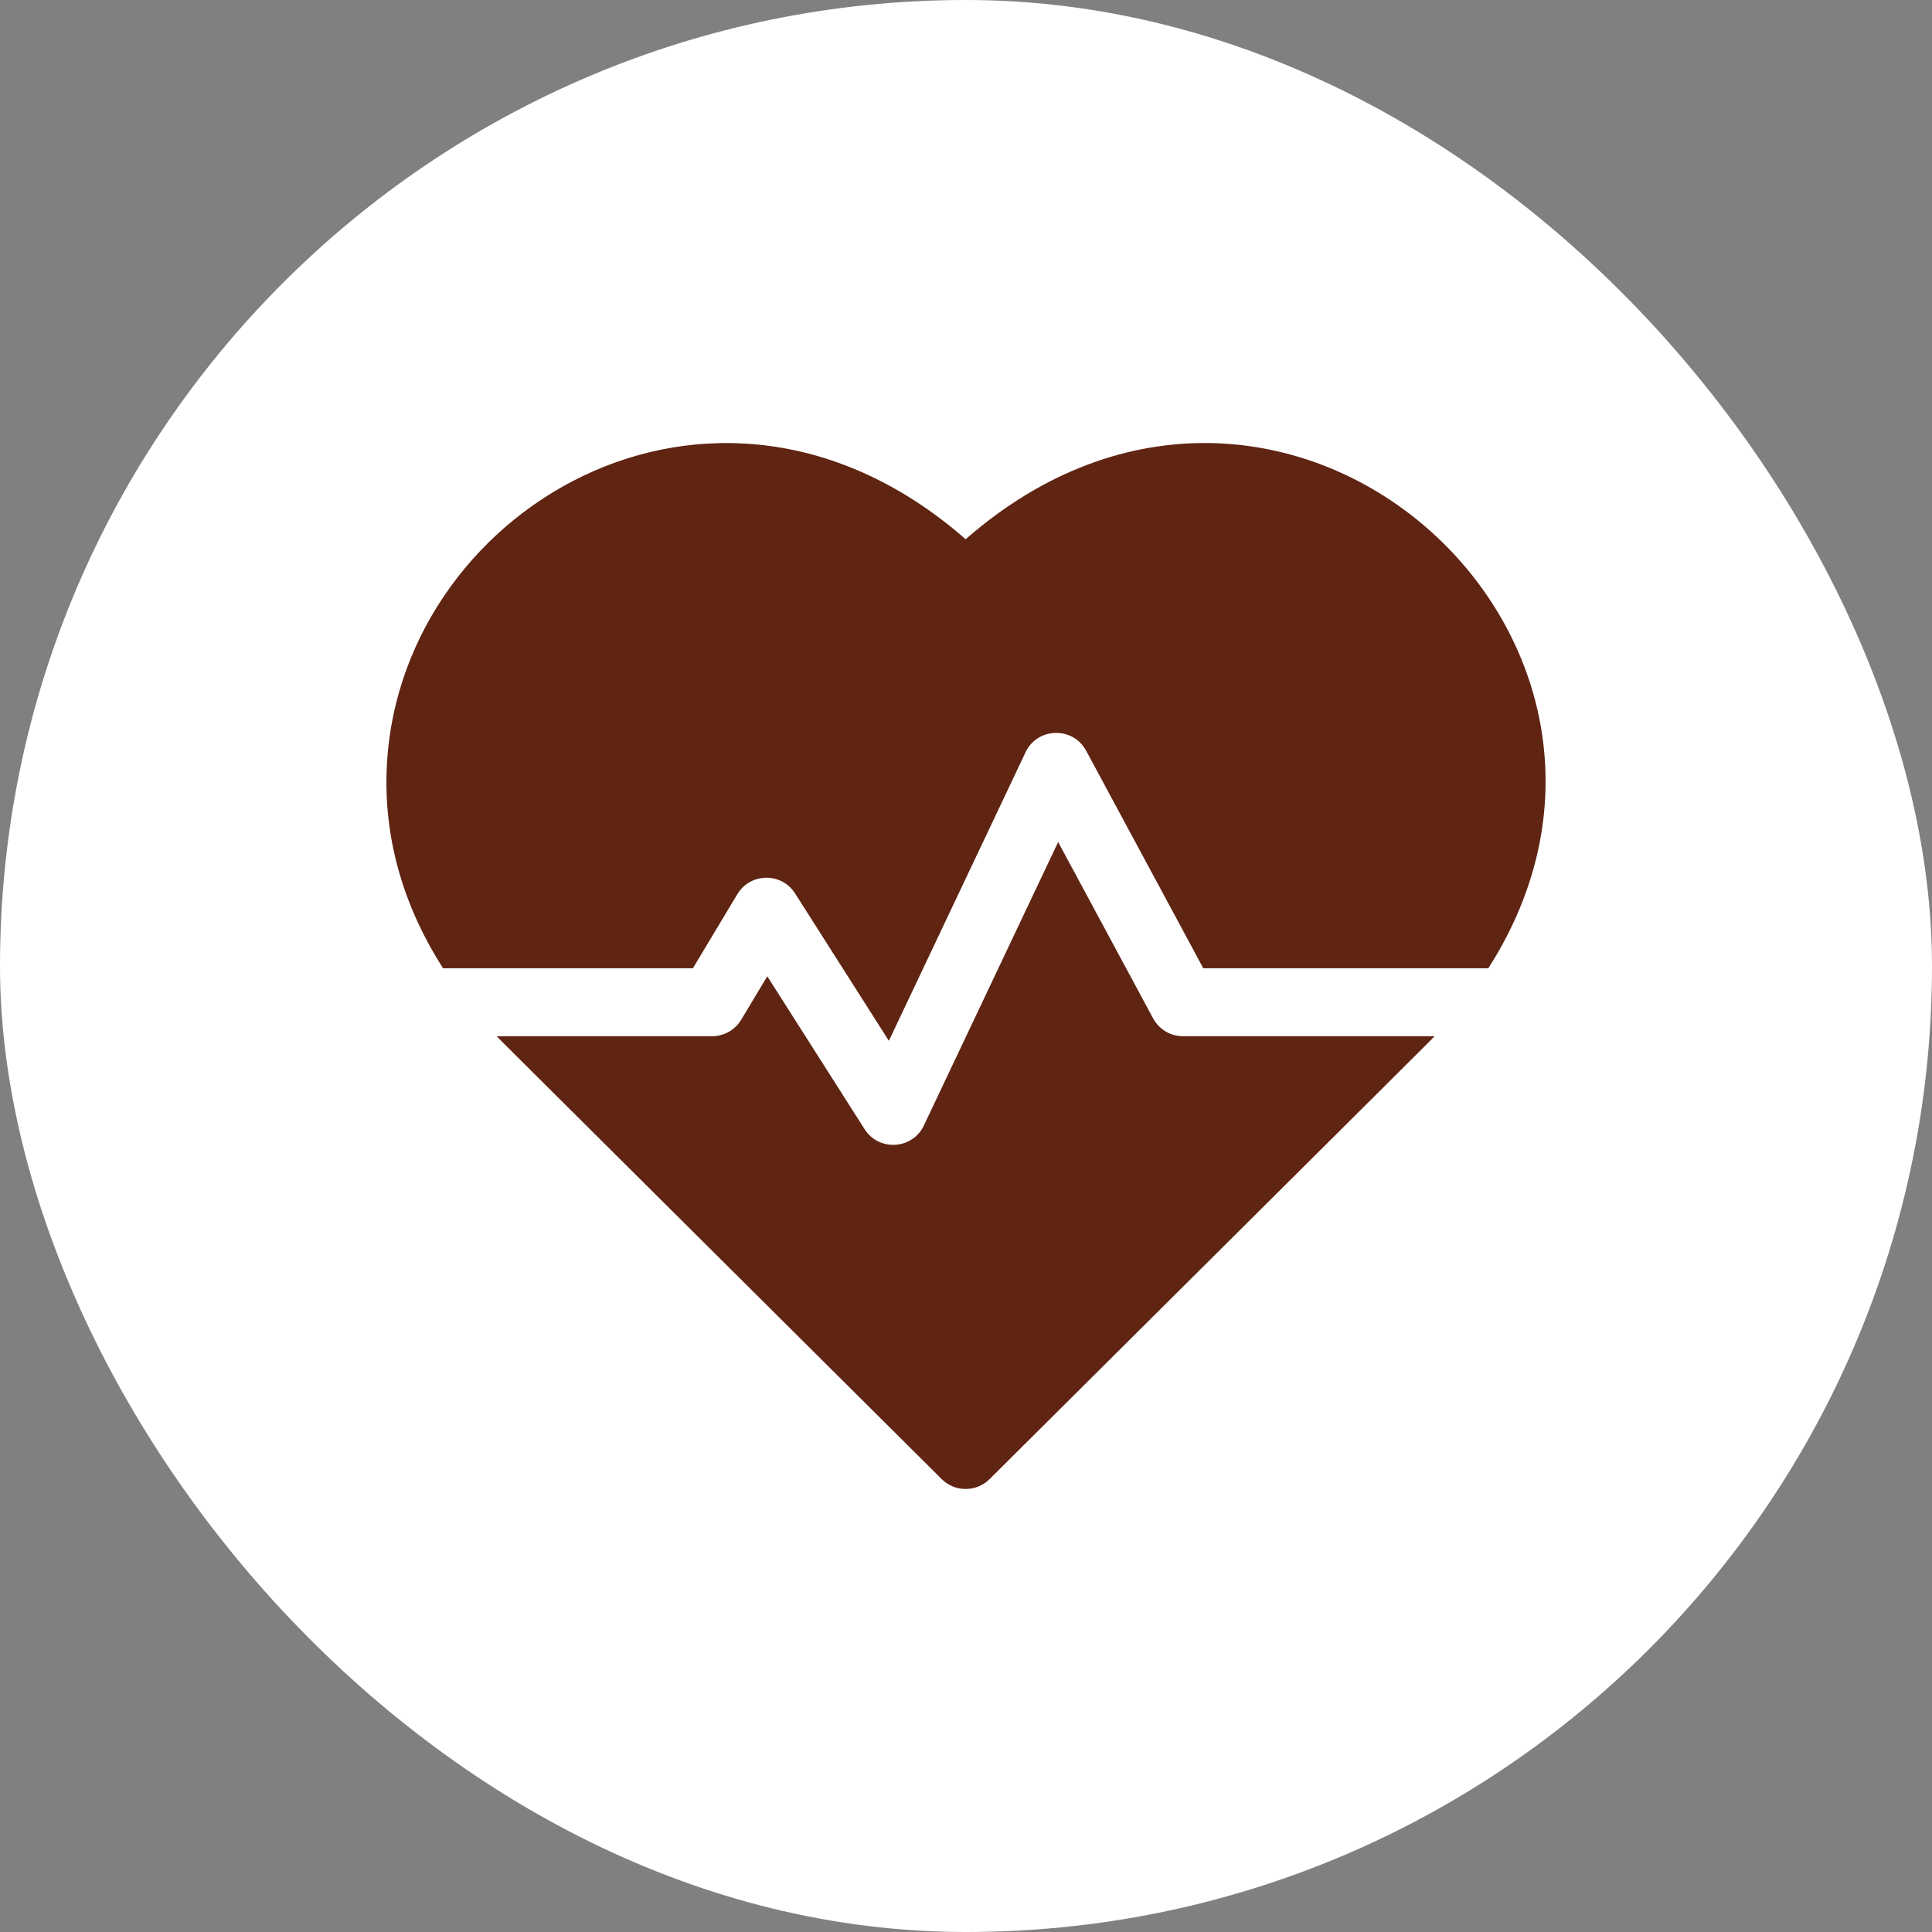
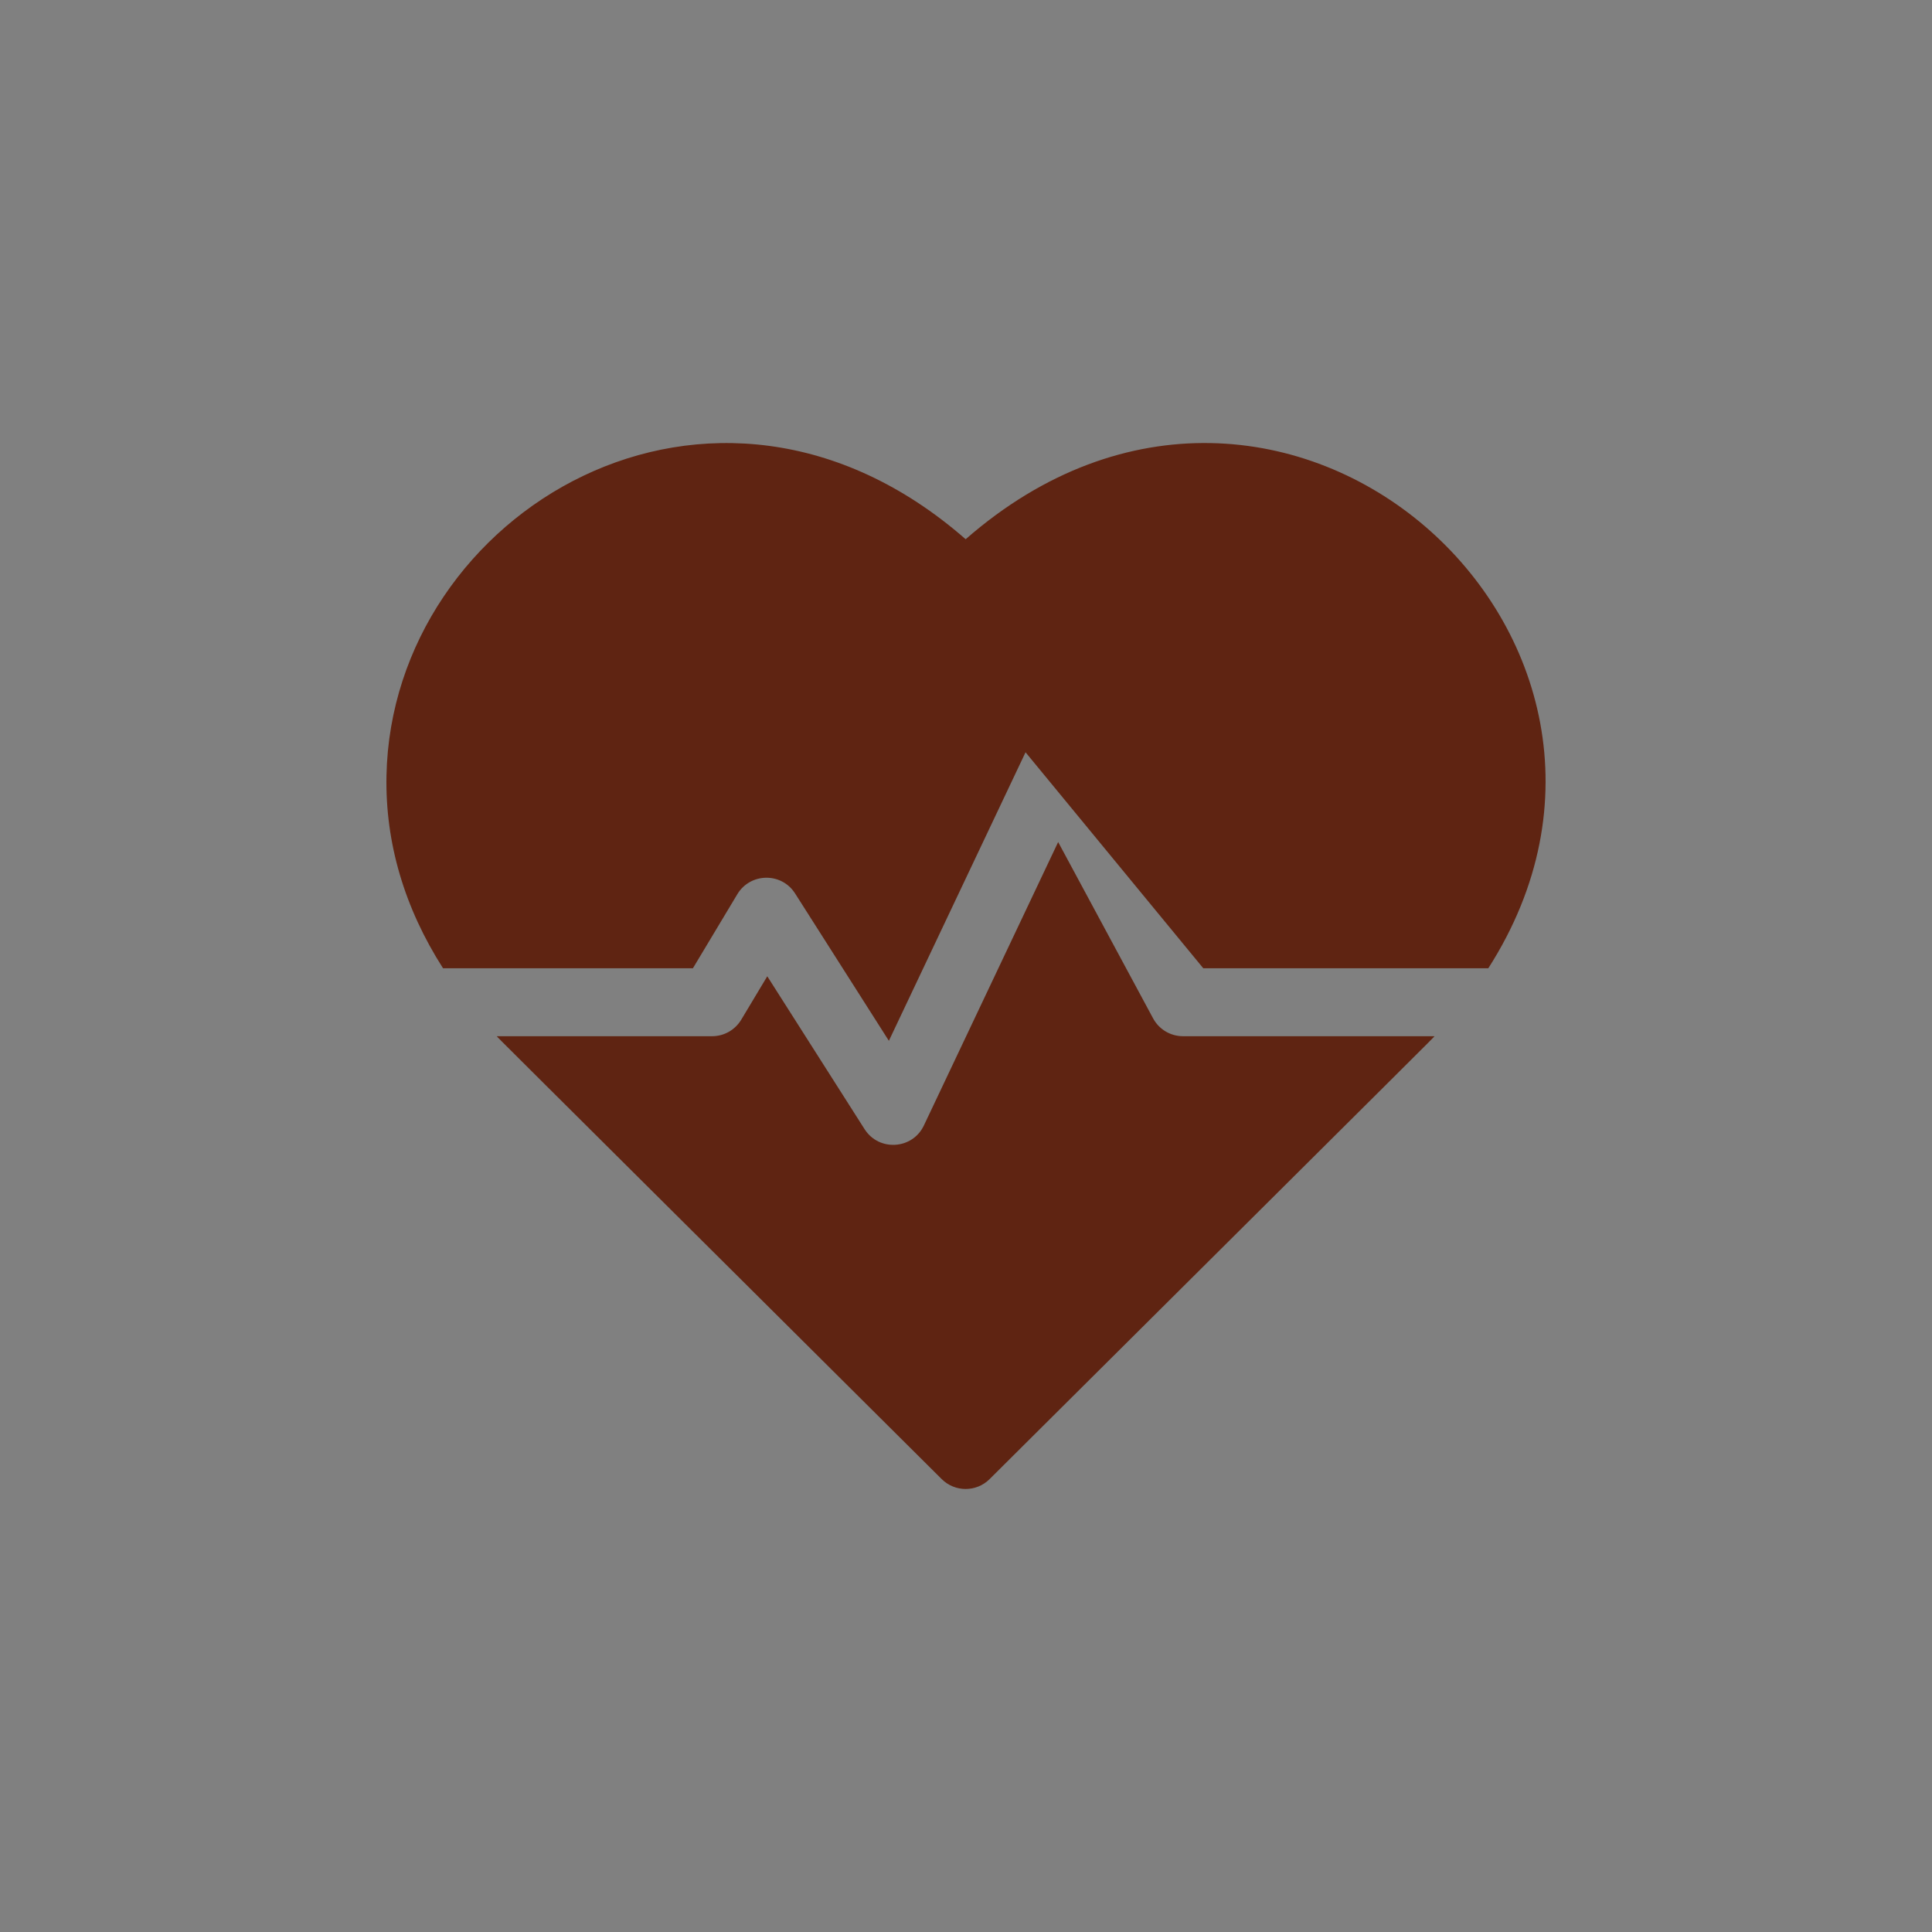
<svg xmlns="http://www.w3.org/2000/svg" fill="none" viewBox="0 0 50 50" height="50" width="50">
  <rect x="0" y="0" width="50" height="50" fill="#808080" stroke="none" />
-   <rect fill="white" rx="25" height="50" width="50" />
-   <path fill="#5F2412" d="M24.991 13.955C18.452 8.235 10.138 13.261 10.002 20.073C9.967 21.809 10.468 23.5 11.466 25.059H17.932L19.082 23.142C19.416 22.586 20.224 22.568 20.577 23.123L23.004 26.936L26.541 19.469C26.849 18.817 27.769 18.797 28.109 19.428L31.141 25.059H38.517C43.981 16.519 33.182 6.791 24.991 13.955Z" />
+   <path fill="#5F2412" d="M24.991 13.955C18.452 8.235 10.138 13.261 10.002 20.073C9.967 21.809 10.468 23.5 11.466 25.059H17.932L19.082 23.142C19.416 22.586 20.224 22.568 20.577 23.123L23.004 26.936L26.541 19.469L31.141 25.059H38.517C43.981 16.519 33.182 6.791 24.991 13.955Z" />
  <path fill="#5F2412" d="M29.842 26.355L27.385 21.792L23.91 29.127C23.615 29.751 22.745 29.805 22.375 29.222L19.857 25.266L19.183 26.39C19.104 26.521 18.994 26.628 18.862 26.703C18.73 26.778 18.581 26.817 18.429 26.817H12.855C13.03 27 12.099 26.071 24.371 38.279C24.714 38.62 25.268 38.62 25.611 38.279C37.694 26.259 36.952 27 37.126 26.817H30.616C30.457 26.817 30.301 26.774 30.165 26.693C30.029 26.611 29.917 26.495 29.842 26.355Z" />
</svg>